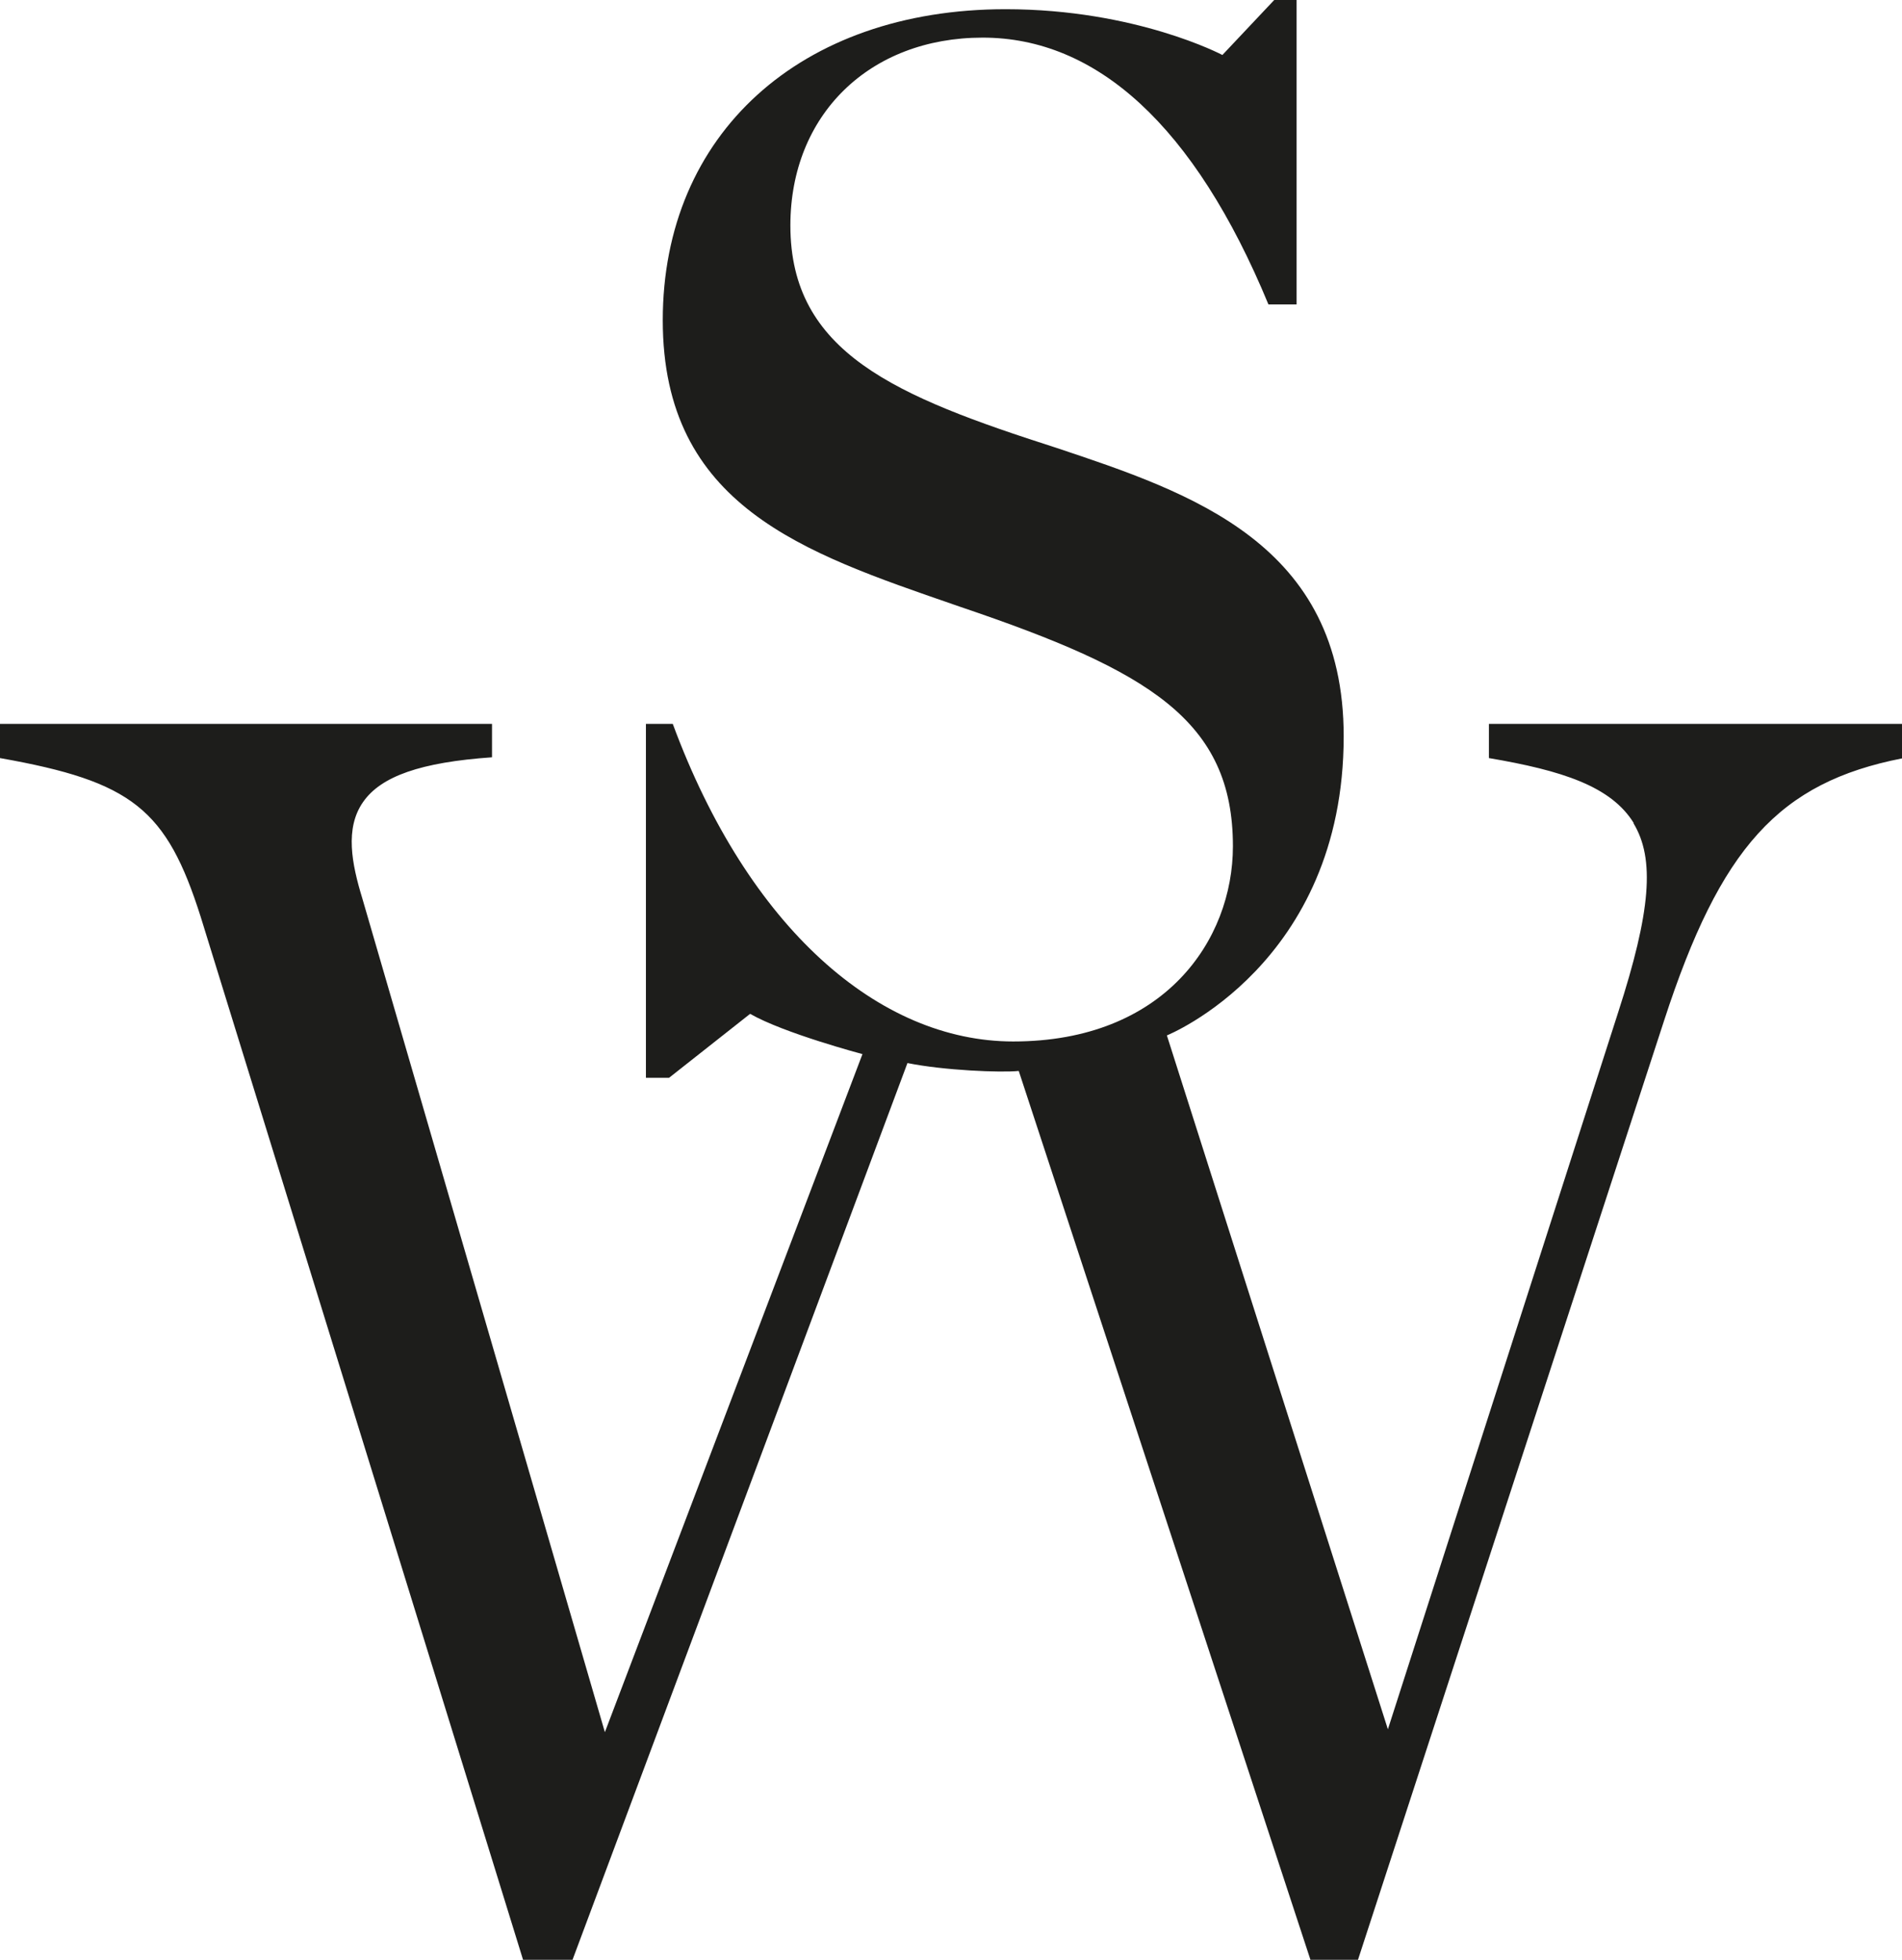
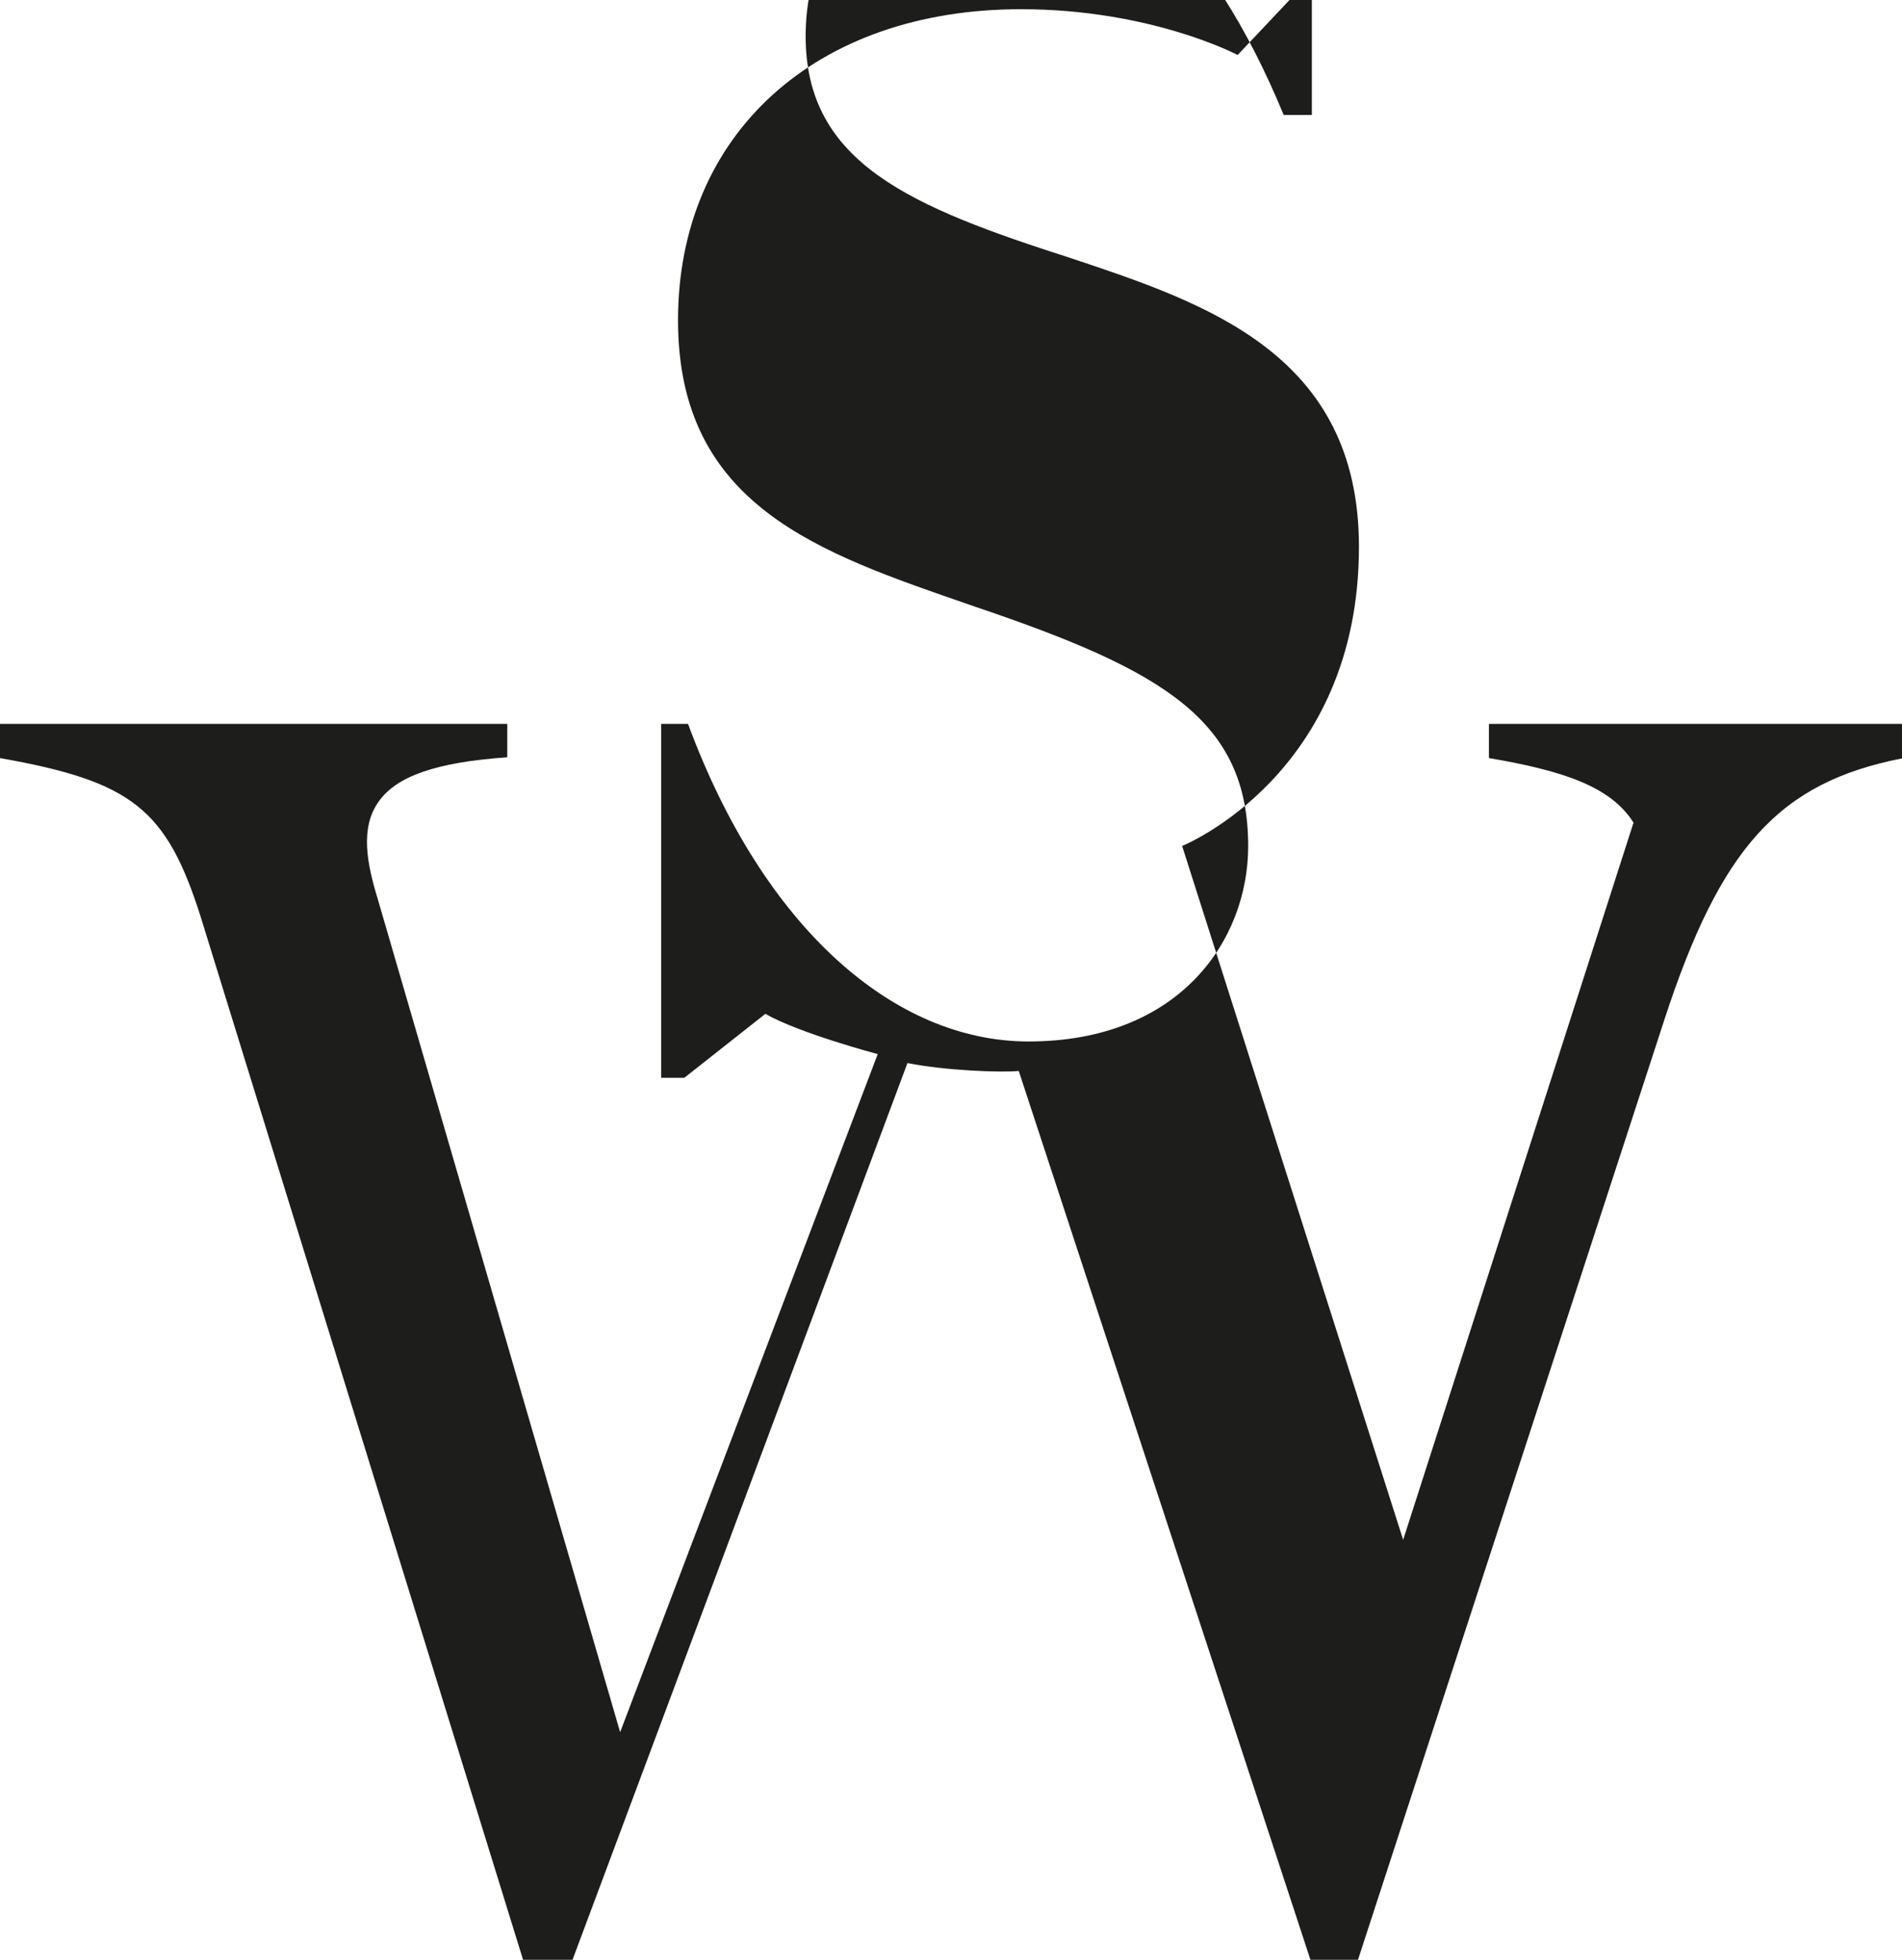
<svg xmlns="http://www.w3.org/2000/svg" id="_Шар_1" data-name="Шар 1" viewBox="0 0 72.29 74.48">
  <defs>
    <style>
      .cls-1 {
        fill: #1d1d1b;
        stroke-width: 0px;
      }
    </style>
  </defs>
-   <path class="cls-1" d="M62.08,31.28c.83,1.36.66,3.37-.58,7.2l-8.75,27.24-8.4-26.37s6.72-2.7,6.72-11.37c0-7.32-5.8-9.25-10.92-10.96-6.11-1.96-10.11-3.61-10.11-8.45,0-4.2,3-7.14,7.31-7.14s8.04,3.32,10.86,10.14h1.07V0h-.85l-1.97,2.09s-3.28-1.74-8.24-1.74c-7.8,0-13.03,4.75-13.03,11.82s5.38,8.84,11.07,10.81l.26.09c7.15,2.42,10.34,4.31,10.34,9.09,0,3.57-2.61,7.42-8.35,7.42-5.1,0-10.07-4.31-12.94-12.07h-1.02v13.45h.88l3.08-2.43c1.29.74,4.27,1.53,4.27,1.53l-9.79,25.77-9.22-31.69c-.4-1.31-.67-2.66.03-3.66.68-.98,2.19-1.51,4.9-1.7v-1.27H0v1.3c5.03.89,6.33,1.94,7.63,6.04l12.25,39.63h1.88l12.73-34.08c1.38.28,3.55.37,4.23.3l11.09,33.79h1.8l11.64-35.71c2.14-6.57,4.36-9.04,9.05-9.96v-1.31h-15.71v1.3c2.77.47,4.65,1.07,5.51,2.48Z" />
+   <path class="cls-1" d="M62.08,31.28l-8.75,27.24-8.4-26.37s6.72-2.7,6.72-11.37c0-7.32-5.8-9.25-10.92-10.96-6.11-1.96-10.11-3.61-10.11-8.45,0-4.2,3-7.14,7.31-7.14s8.04,3.32,10.86,10.14h1.07V0h-.85l-1.97,2.09s-3.28-1.74-8.24-1.74c-7.8,0-13.03,4.75-13.03,11.82s5.38,8.84,11.07,10.81l.26.09c7.15,2.42,10.34,4.31,10.34,9.09,0,3.57-2.61,7.42-8.35,7.42-5.1,0-10.07-4.31-12.94-12.07h-1.02v13.45h.88l3.08-2.43c1.29.74,4.27,1.53,4.27,1.53l-9.79,25.77-9.22-31.69c-.4-1.31-.67-2.66.03-3.66.68-.98,2.19-1.51,4.9-1.7v-1.27H0v1.3c5.03.89,6.33,1.94,7.63,6.04l12.25,39.63h1.88l12.73-34.08c1.38.28,3.55.37,4.23.3l11.09,33.79h1.8l11.64-35.71c2.14-6.57,4.36-9.04,9.05-9.96v-1.31h-15.71v1.3c2.77.47,4.65,1.07,5.51,2.48Z" />
</svg>